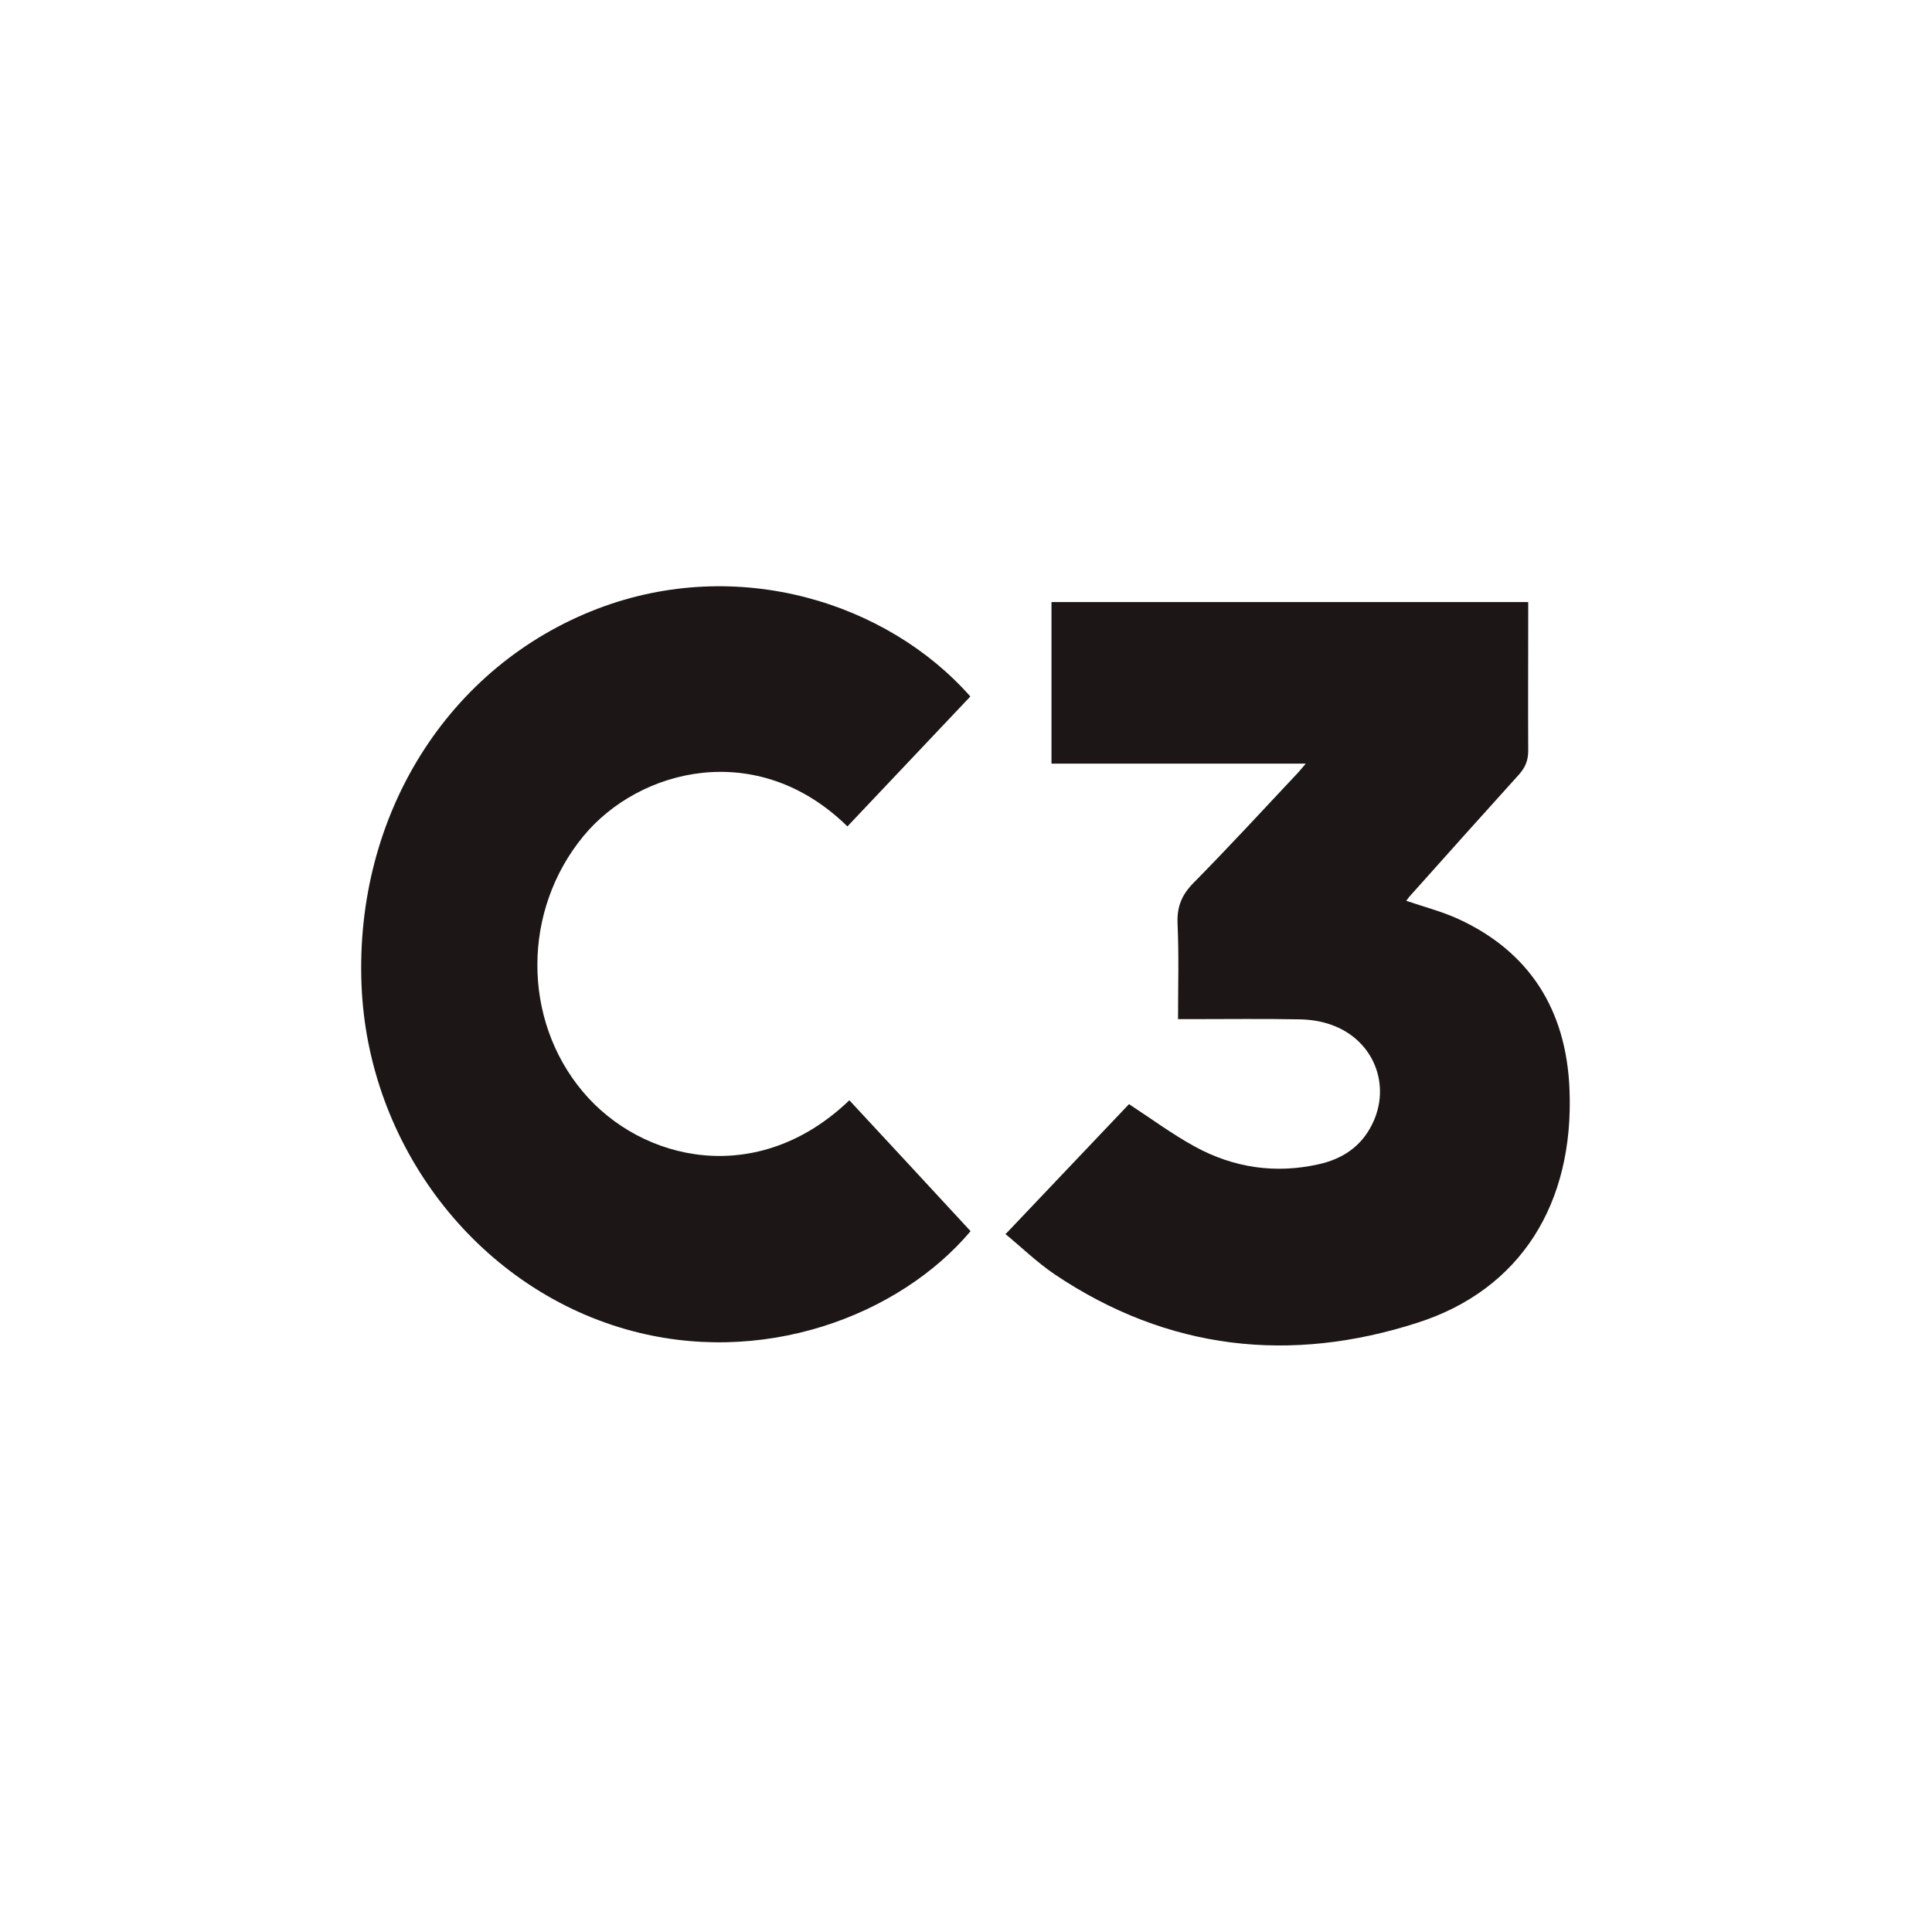
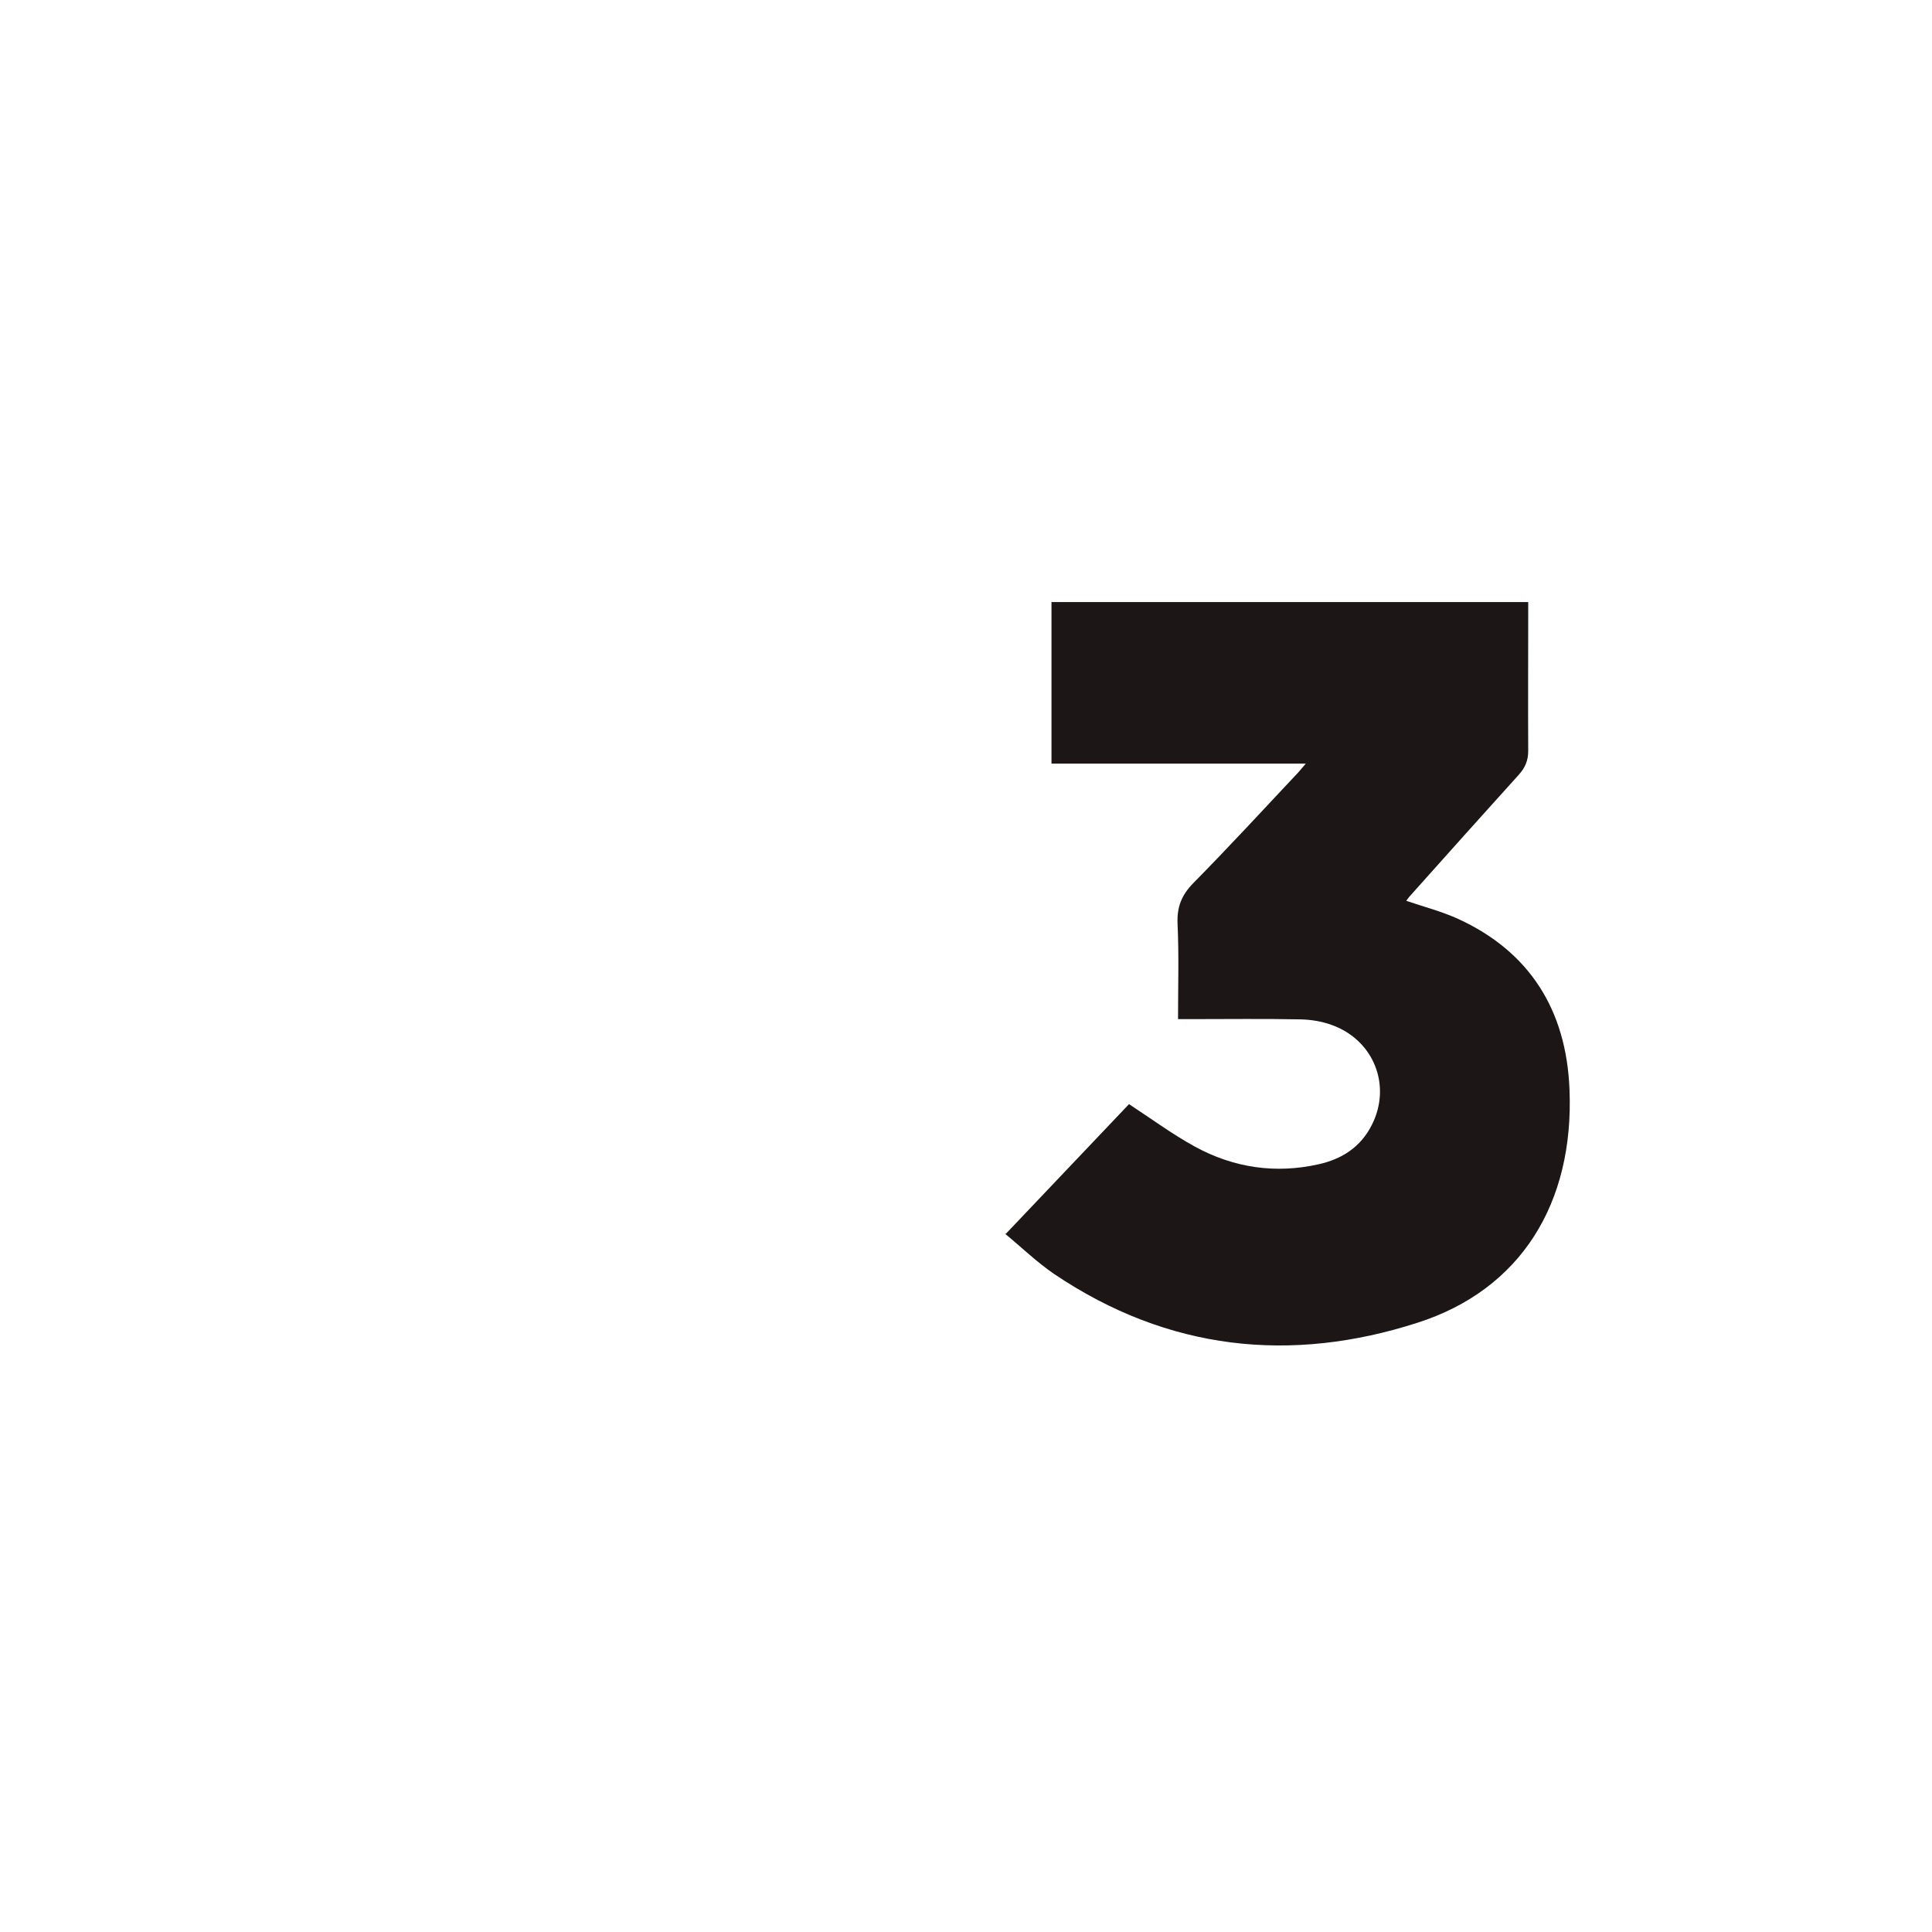
<svg xmlns="http://www.w3.org/2000/svg" id="Ebene_1" width="80" height="80" viewBox="0 0 80 80">
-   <rect width="80" height="80" fill="#fff" opacity="0" />
-   <path d="m41.65,51.09c1.76-1.85,3.45-3.63,5.1-5.37.89.58,1.78,1.24,2.73,1.76,1.61.88,3.34,1.13,5.12.73.95-.21,1.74-.7,2.21-1.64.82-1.63.07-3.51-1.67-4.13-.41-.15-.86-.22-1.29-.23-1.51-.03-3.01-.01-4.52-.01h-.55c0-1.35.04-2.65-.02-3.95-.03-.7.17-1.19.65-1.68,1.44-1.46,2.83-2.97,4.24-4.47.12-.12.22-.25.42-.48h-10.53v-6.69h19.74v.58c0,1.86-.01,3.72,0,5.58,0,.41-.13.7-.39.99-1.52,1.68-3.03,3.37-4.54,5.06-.04.05-.08.11-.12.16.73.25,1.47.44,2.15.75,2.92,1.34,4.48,3.73,4.61,7.07.19,4.71-2.02,8.28-6.29,9.65-5.24,1.69-10.33,1.16-15.04-2.01-.72-.49-1.36-1.11-2.05-1.68l.04.01Z" fill="#1c1616" />
-   <path d="m40.18,28.84c-1.7,1.79-3.39,3.59-5.09,5.38-3.73-3.66-8.63-2.39-10.93.4-2.54,3.08-2.54,7.59-.03,10.58,2.44,2.91,7.25,4,11.04.36,1.67,1.8,3.35,3.61,5.02,5.42-2.96,3.51-8.66,5.67-14.28,4.06-6.21-1.78-10.68-7.64-10.94-14.26-.28-7.03,3.58-13.21,9.79-15.58,5.78-2.2,11.97-.27,15.42,3.64Z" fill="#1c1616" />
+   <path d="m41.65,51.09c1.76-1.85,3.45-3.63,5.1-5.37.89.58,1.78,1.24,2.73,1.76,1.61.88,3.34,1.13,5.12.73.95-.21,1.74-.7,2.21-1.64.82-1.63.07-3.51-1.67-4.13-.41-.15-.86-.22-1.29-.23-1.51-.03-3.01-.01-4.52-.01h-.55c0-1.35.04-2.65-.02-3.95-.03-.7.17-1.19.65-1.68,1.44-1.46,2.83-2.97,4.24-4.47.12-.12.22-.25.42-.48h-10.53v-6.69h19.74v.58c0,1.86-.01,3.72,0,5.58,0,.41-.13.7-.39.99-1.52,1.68-3.03,3.37-4.54,5.06-.04.05-.08.11-.12.16.73.25,1.47.44,2.15.75,2.92,1.34,4.48,3.73,4.61,7.07.19,4.71-2.02,8.28-6.29,9.65-5.24,1.69-10.33,1.16-15.04-2.01-.72-.49-1.36-1.11-2.05-1.68Z" fill="#1c1616" />
</svg>